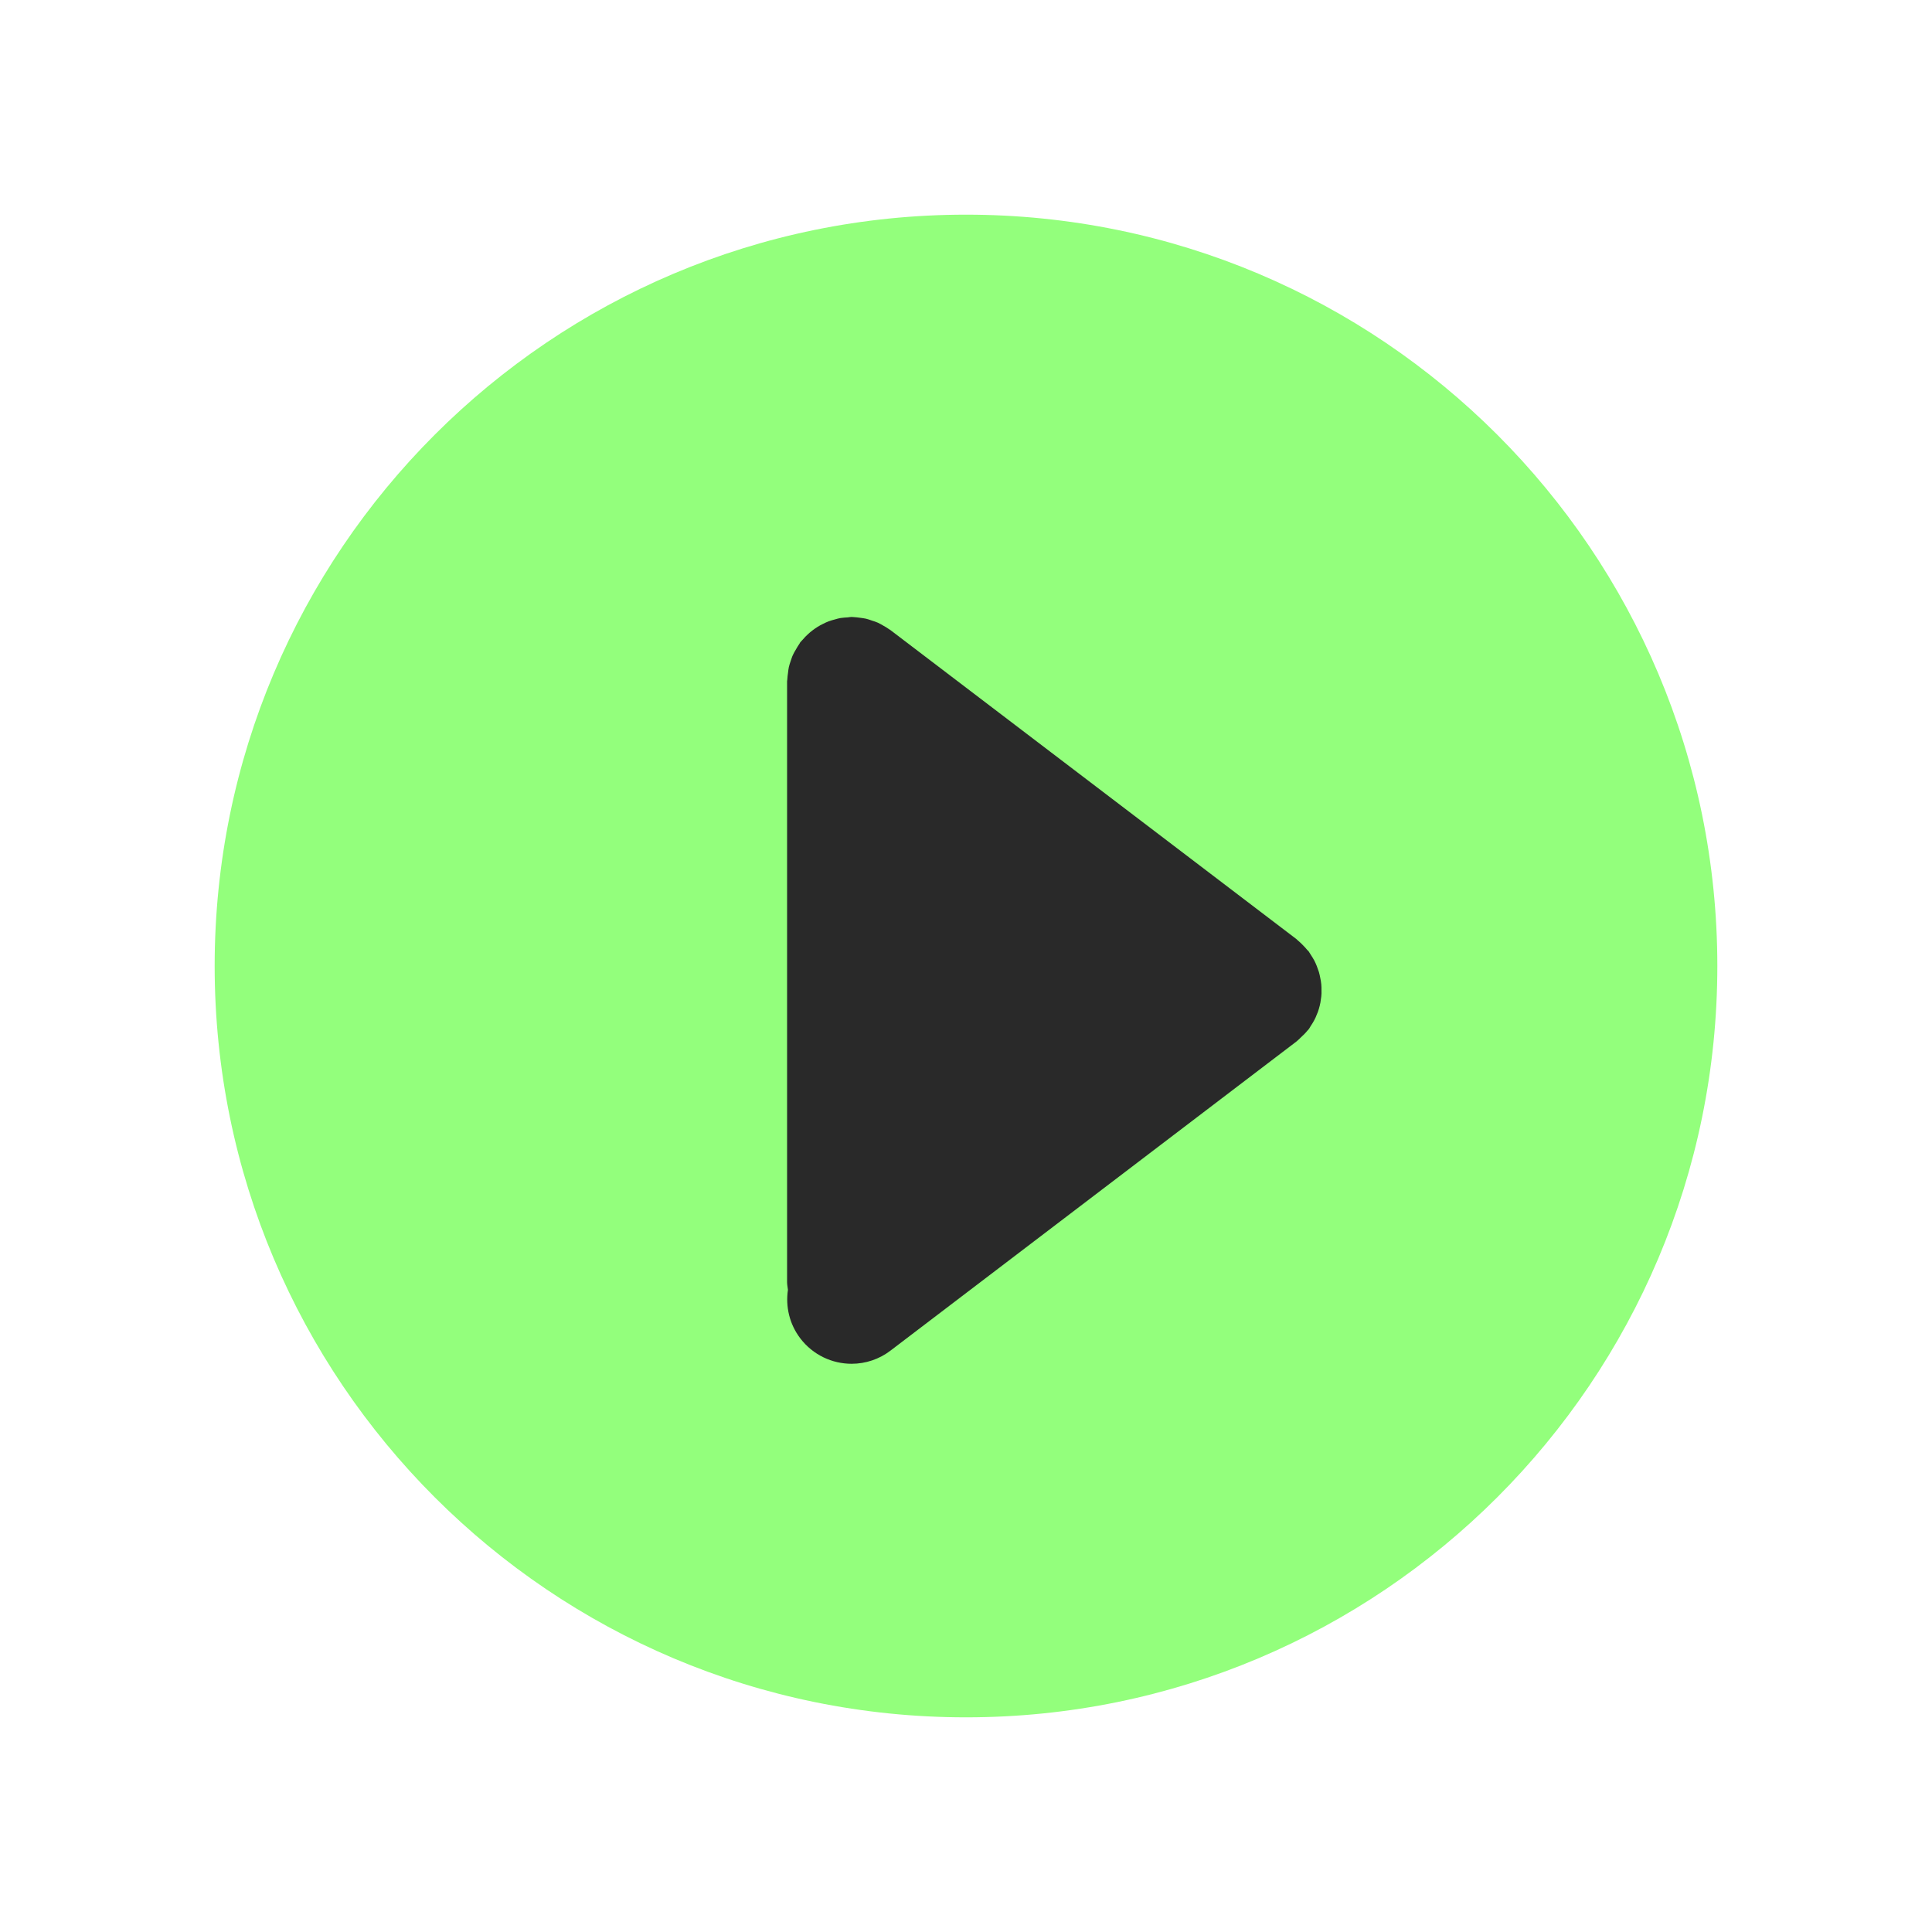
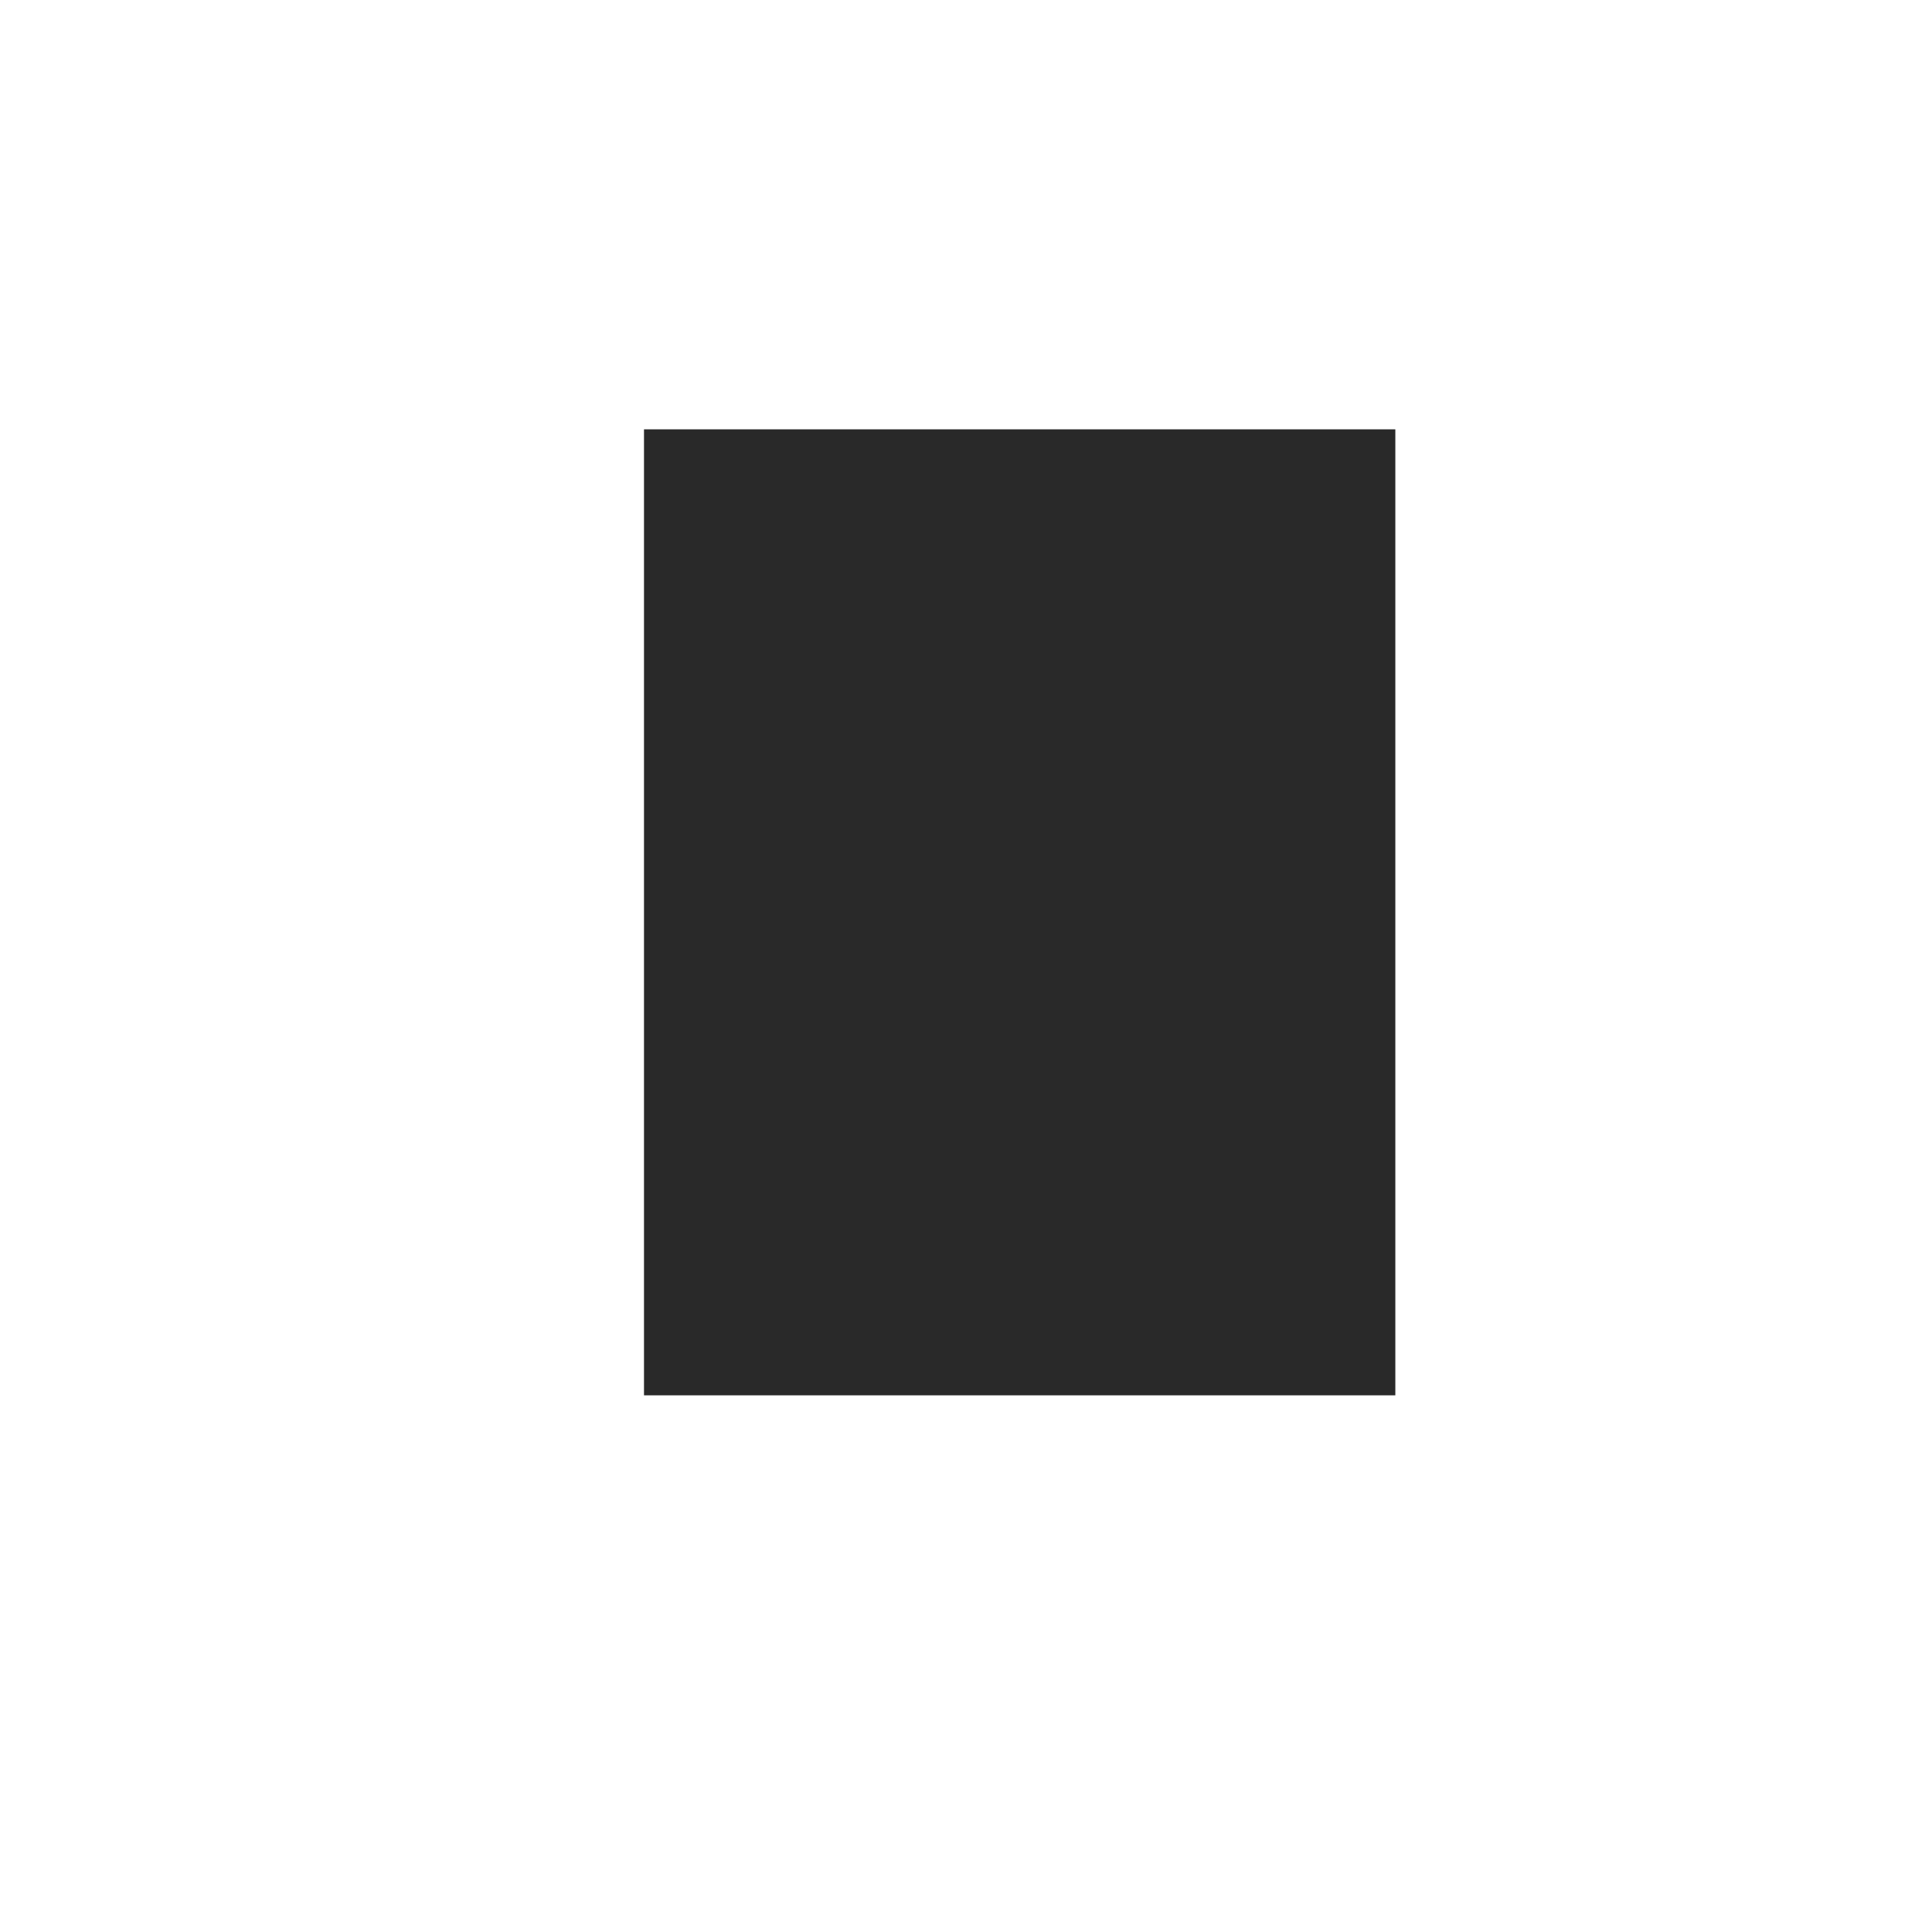
<svg xmlns="http://www.w3.org/2000/svg" width="18px" height="18px" viewBox="0 0 18 18" version="1.1">
  <title>编组 21</title>
  <g id="页面-1" stroke="none" stroke-width="1" fill="none" fill-rule="evenodd">
    <g id="发现2" transform="translate(-28, -803)">
      <g id="编组-30" transform="translate(0, 792)">
        <g id="编组-5" transform="translate(16, 0)">
          <g id="编组-21" transform="translate(12, 9)">
            <g id="编组-14" transform="translate(0, 2)">
-               <rect id="矩形" x="0" y="0" width="18" height="18" />
              <g id="编组" transform="translate(2, 2)">
-                 <polygon id="路径" fill="#000000" fill-rule="nonzero" points="8.996 6.997 9.003 7.003 9.004 7.003" />
                <rect id="矩形" fill="#292929" x="4" y="2" width="7" height="9" />
-                 <path d="M7,0 C3.134,0 0,3.134 0,7 C0,10.866 3.134,14 7,14 C10.866,14 14,10.866 14,7 C14,3.134 10.866,0 7,0 Z M10.302,7.341 C10.298,7.36 10.294,7.379 10.288,7.398 C10.283,7.417 10.276,7.435 10.268,7.453 C10.261,7.471 10.254,7.488 10.245,7.504 C10.235,7.524 10.223,7.542 10.211,7.56 C10.204,7.57 10.2,7.581 10.192,7.59 C10.189,7.595 10.185,7.598 10.181,7.602 C10.162,7.626 10.14,7.647 10.117,7.668 C10.106,7.678 10.097,7.689 10.085,7.698 C10.083,7.7 10.081,7.702 10.078,7.704 L6.297,10.583 C6.193,10.663 6.065,10.706 5.934,10.706 C5.753,10.706 5.574,10.624 5.456,10.469 C5.354,10.335 5.318,10.172 5.341,10.017 C5.338,9.992 5.333,9.968 5.333,9.943 L5.333,4.348 C5.333,4.342 5.335,4.337 5.335,4.332 C5.336,4.31 5.339,4.288 5.342,4.266 C5.344,4.248 5.346,4.231 5.35,4.213 C5.354,4.194 5.361,4.176 5.367,4.157 C5.374,4.138 5.379,4.119 5.388,4.101 C5.395,4.085 5.404,4.07 5.413,4.055 C5.424,4.036 5.435,4.016 5.448,3.998 C5.451,3.994 5.453,3.989 5.456,3.984 C5.464,3.974 5.473,3.967 5.481,3.957 C5.495,3.941 5.509,3.925 5.525,3.911 C5.539,3.897 5.555,3.885 5.57,3.873 C5.585,3.862 5.6,3.851 5.616,3.841 C5.633,3.83 5.651,3.821 5.669,3.812 C5.686,3.803 5.702,3.796 5.72,3.789 C5.739,3.782 5.759,3.776 5.779,3.771 C5.796,3.766 5.813,3.761 5.831,3.758 C5.853,3.755 5.876,3.753 5.898,3.752 C5.91,3.751 5.921,3.748 5.933,3.748 C5.938,3.748 5.943,3.749 5.949,3.749 C5.971,3.75 5.993,3.753 6.016,3.756 C6.033,3.759 6.051,3.76 6.067,3.764 C6.087,3.769 6.105,3.775 6.124,3.782 C6.143,3.788 6.162,3.794 6.18,3.802 C6.196,3.809 6.211,3.819 6.226,3.827 C6.246,3.838 6.265,3.849 6.283,3.862 C6.287,3.865 6.292,3.867 6.297,3.871 L10.078,6.749 C10.083,6.753 10.087,6.758 10.092,6.762 C10.108,6.775 10.122,6.789 10.137,6.804 C10.152,6.819 10.166,6.834 10.179,6.85 C10.183,6.855 10.188,6.858 10.192,6.863 C10.199,6.873 10.204,6.883 10.211,6.893 C10.223,6.912 10.235,6.93 10.245,6.949 C10.254,6.966 10.261,6.983 10.268,7 C10.275,7.018 10.282,7.037 10.288,7.056 C10.294,7.075 10.297,7.094 10.301,7.113 C10.305,7.131 10.308,7.15 10.31,7.169 C10.312,7.188 10.312,7.207 10.312,7.227 C10.313,7.246 10.312,7.265 10.31,7.285 C10.308,7.304 10.305,7.322 10.302,7.341 Z" id="形状" fill="#93FF7C" fill-rule="nonzero" />
              </g>
            </g>
          </g>
        </g>
      </g>
    </g>
  </g>
</svg>